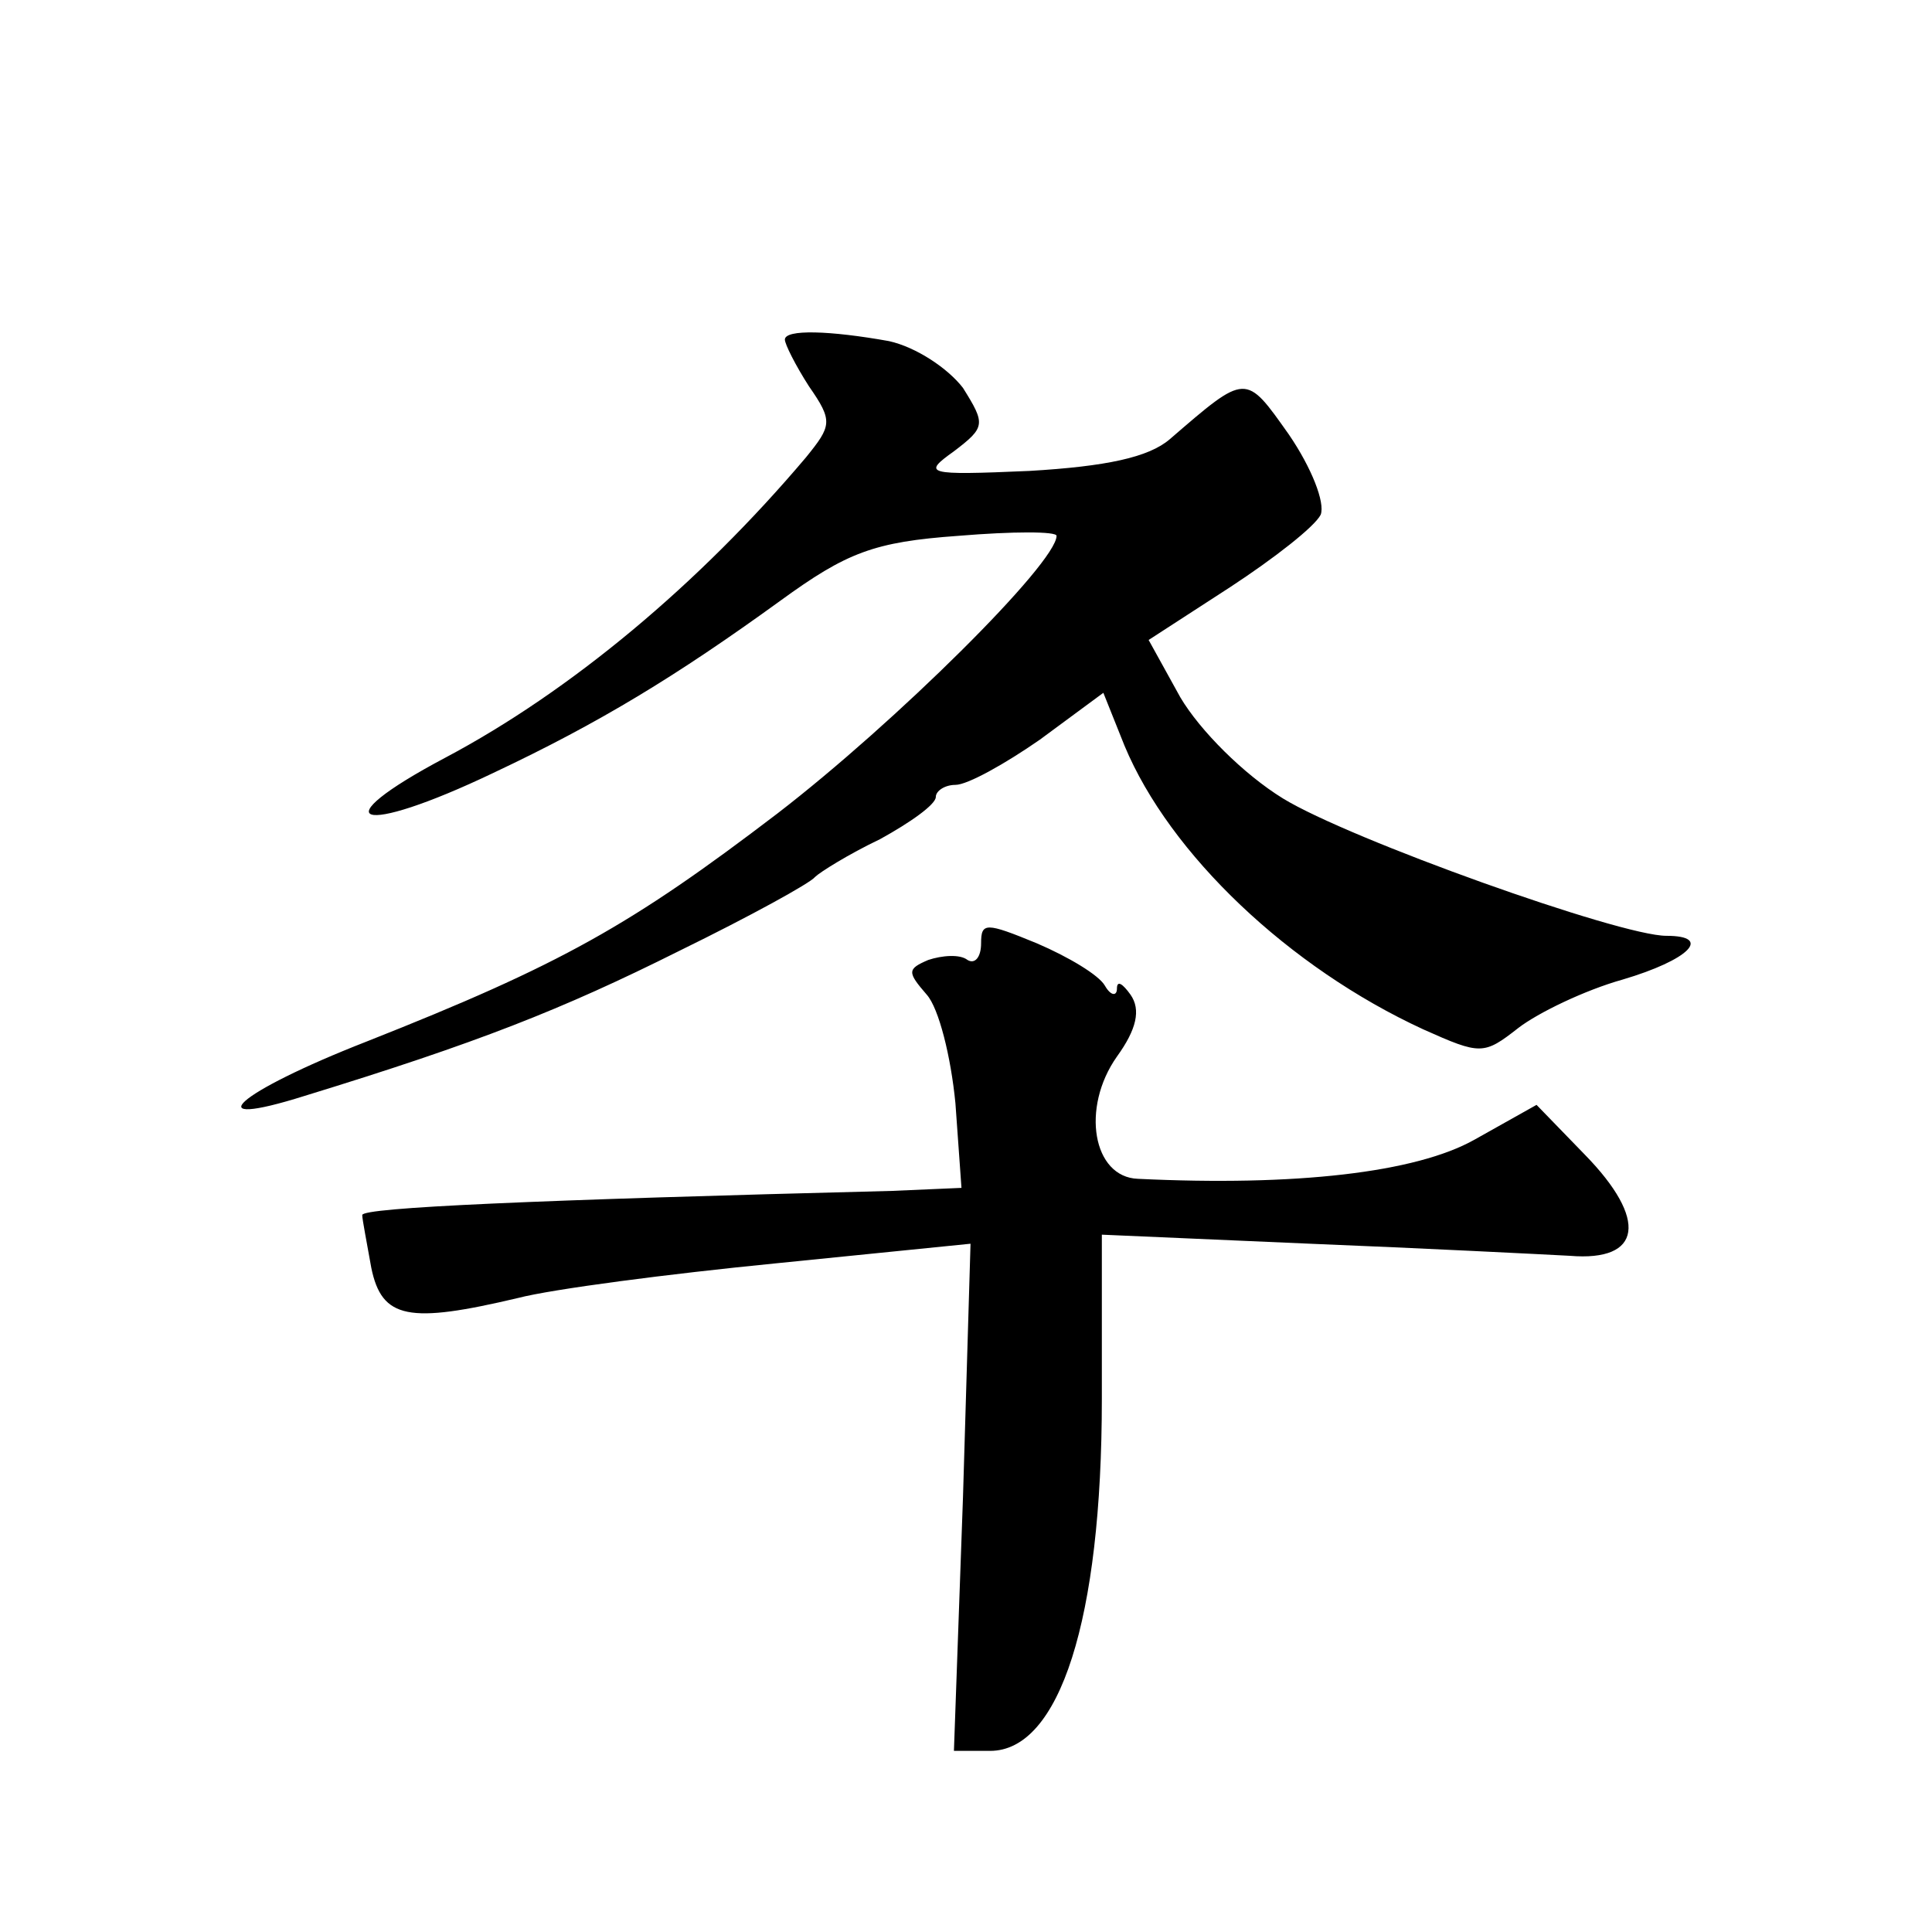
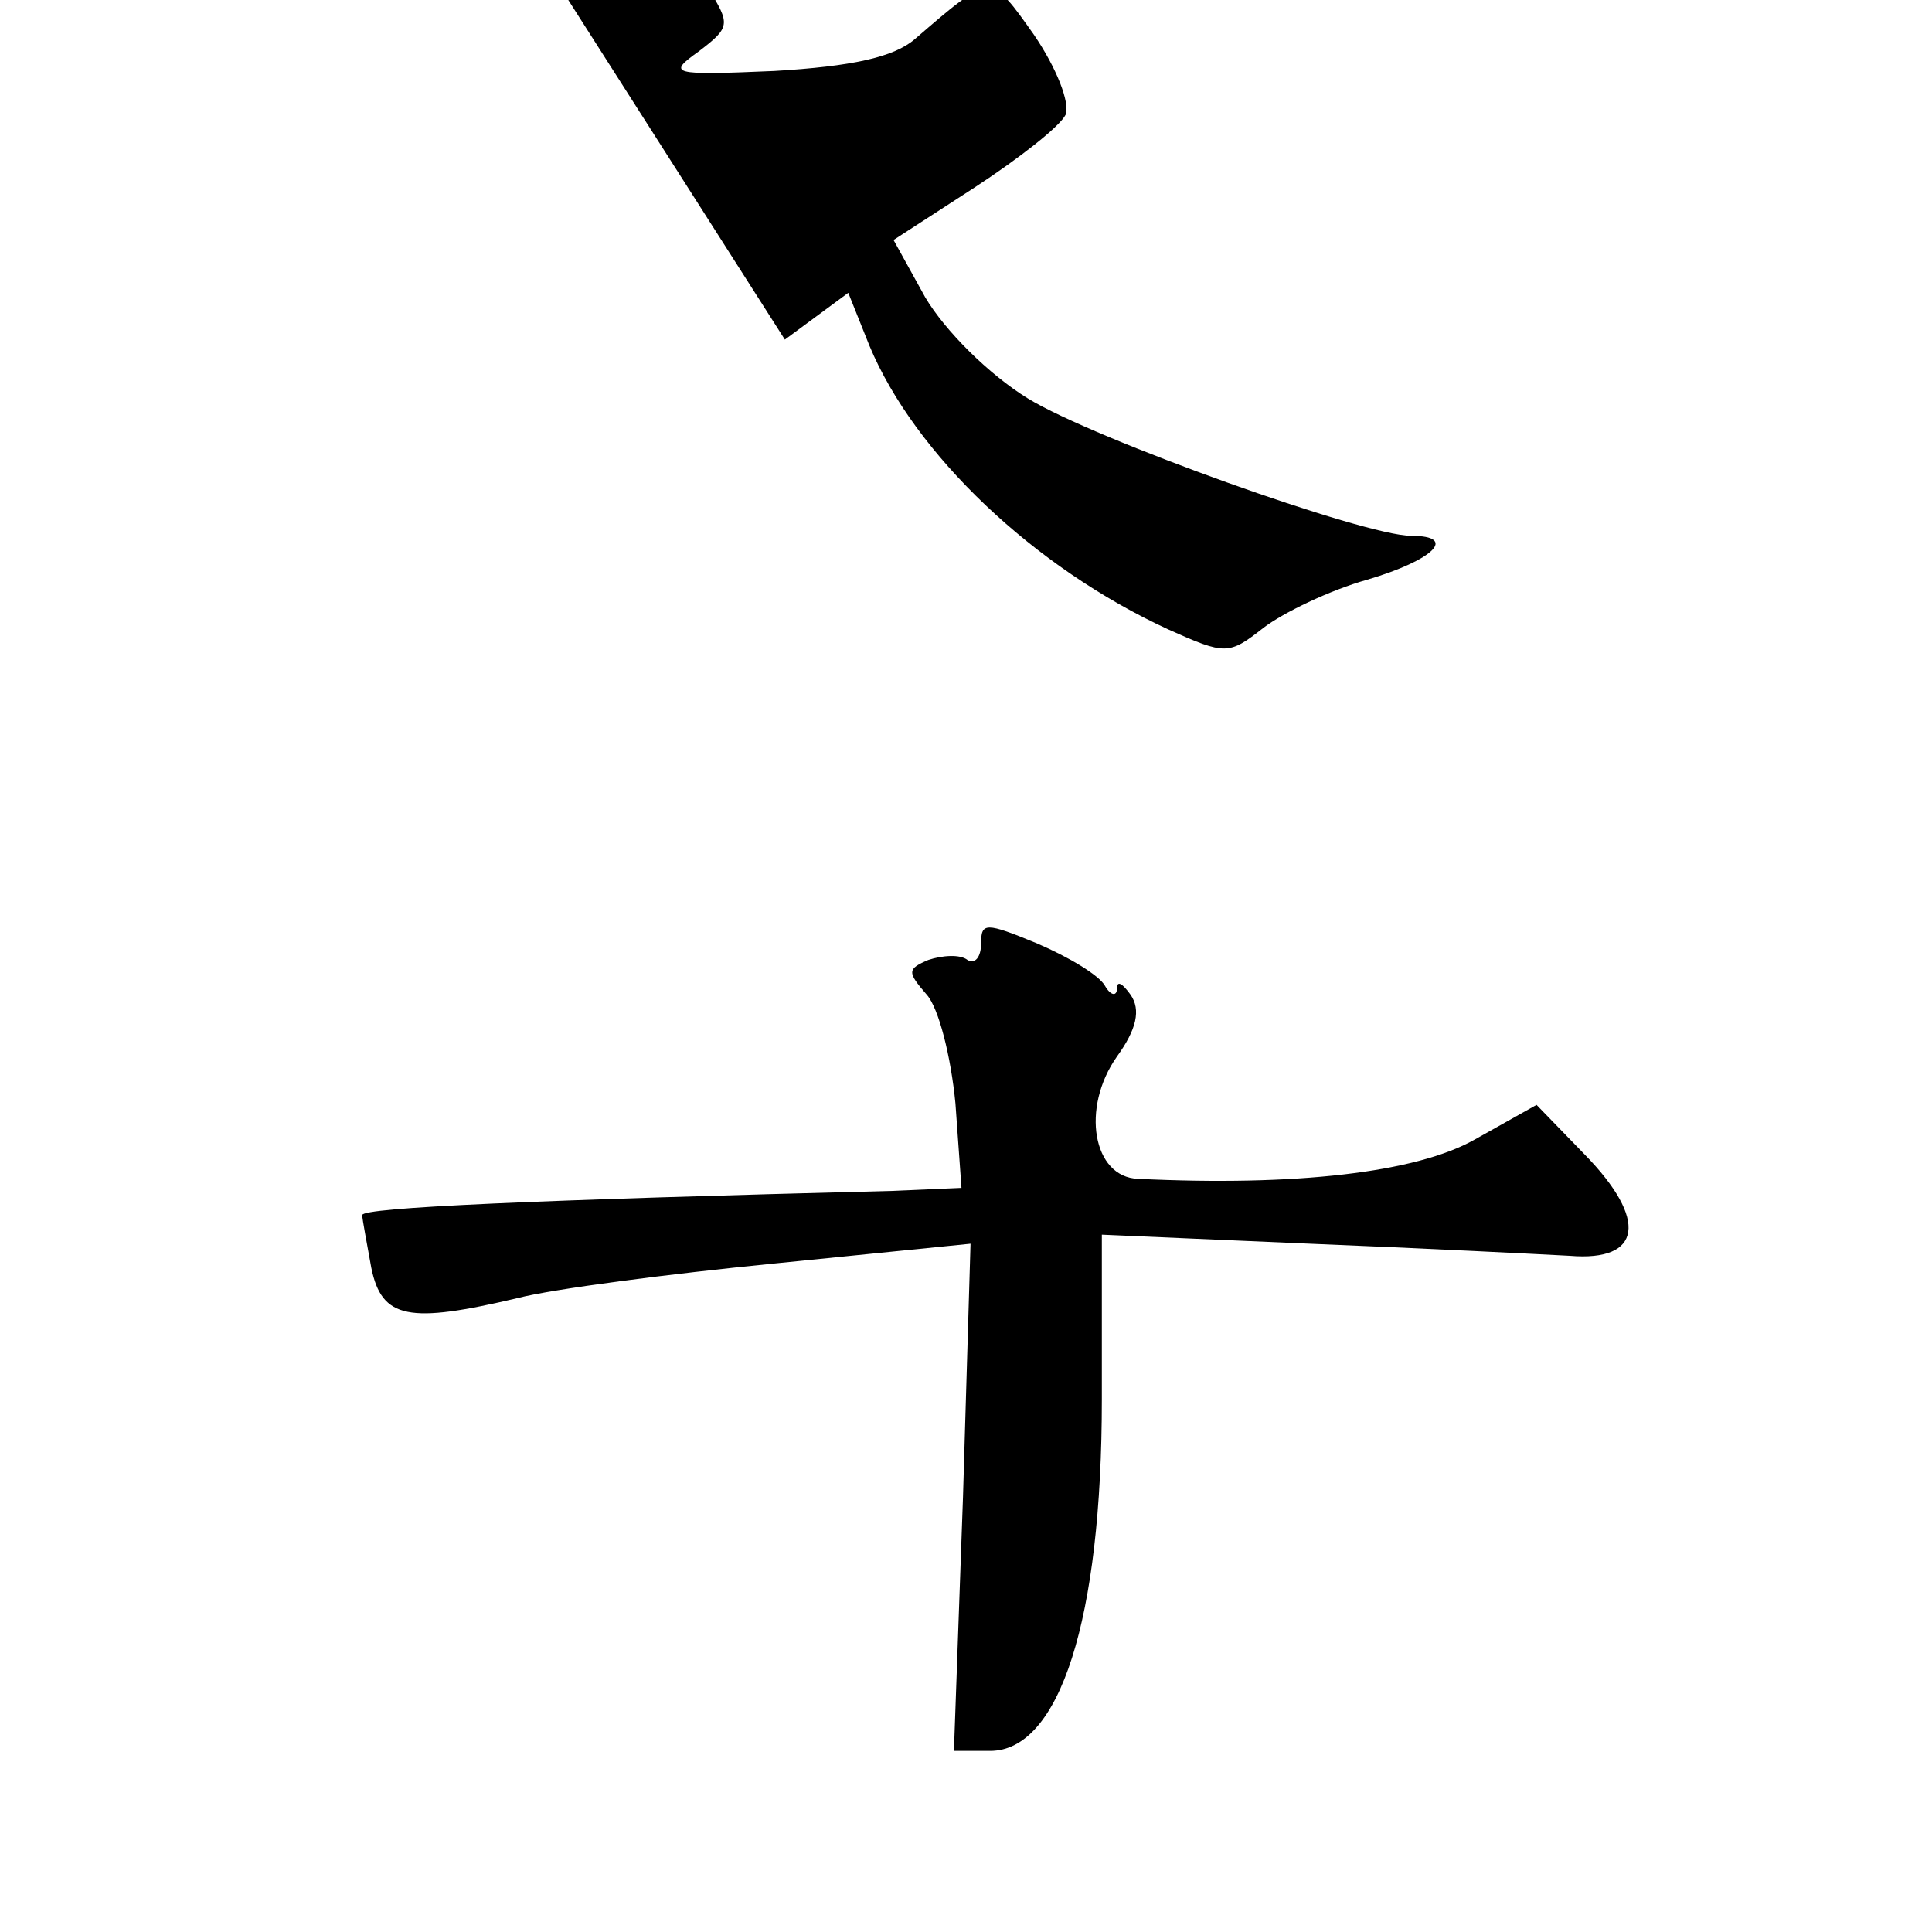
<svg xmlns="http://www.w3.org/2000/svg" version="1.0" width="128pt" height="128pt" viewBox="0 0 128 128" preserveAspectRatio="xMidYMid meet">
  <g transform="translate(0,128) scale(0.1,-0.1)" fill="#0" stroke="none">
-     <path d="M520 1055 c0 -3 7 -17 16 -31 16 -23 15 -26 -2 -47 -71 -84 -156 -155 -239 -199 -83 -44 -58 -53 32 -10 70 33 121 64 190 114 44 32 62 39 118 43 36 3 65 3 65 0 0 -18 -107 -124 -185 -184 -97 -74 -143 -100 -272 -151 -87 -34 -114 -59 -41 -36 114 35 170 57 248 96 47 23 87 45 90 49 3 3 22 15 43 25 20 11 37 23 37 28 0 4 6 8 13 8 8 0 33 14 56 30 l42 31 14 -35 c30 -72 109 -147 198 -188 38 -17 40 -17 63 1 13 10 44 25 69 32 44 13 60 29 29 29 -31 0 -210 64 -254 91 -26 16 -55 45 -68 67 l-21 38 54 35 c29 19 56 40 60 48 3 8 -6 31 -21 53 -29 41 -28 41 -79 -3 -14 -12 -42 -18 -93 -21 -69 -3 -71 -2 -50 13 21 16 21 18 6 42 -10 13 -31 27 -49 31 -39 7 -69 8 -69 1z M650 655 c0 -9 -4 -14 -9 -11 -5 4 -17 3 -26 0 -14 -6 -14 -8 -1 -23 8 -9 16 -41 19 -72 l4 -56 -46 -2 c-237 -6 -351 -11 -351 -16 0 -3 3 -18 6 -35 7 -34 25 -37 97 -20 23 6 100 16 171 23 l129 13 -5 -168 -6 -168 24 0 c46 0 74 87 74 233 l0 109 138 -6 c75 -3 153 -7 172 -8 48 -4 52 24 10 67 l-32 33 -41 -23 c-39 -22 -119 -31 -223 -26 -30 1 -38 47 -14 81 13 18 16 31 9 41 -5 7 -9 10 -9 4 0 -5 -4 -5 -8 2 -4 7 -24 19 -45 28 -34 14 -37 14 -37 0z" />
+     <path d="M520 1055 l42 31 14 -35 c30 -72 109 -147 198 -188 38 -17 40 -17 63 1 13 10 44 25 69 32 44 13 60 29 29 29 -31 0 -210 64 -254 91 -26 16 -55 45 -68 67 l-21 38 54 35 c29 19 56 40 60 48 3 8 -6 31 -21 53 -29 41 -28 41 -79 -3 -14 -12 -42 -18 -93 -21 -69 -3 -71 -2 -50 13 21 16 21 18 6 42 -10 13 -31 27 -49 31 -39 7 -69 8 -69 1z M650 655 c0 -9 -4 -14 -9 -11 -5 4 -17 3 -26 0 -14 -6 -14 -8 -1 -23 8 -9 16 -41 19 -72 l4 -56 -46 -2 c-237 -6 -351 -11 -351 -16 0 -3 3 -18 6 -35 7 -34 25 -37 97 -20 23 6 100 16 171 23 l129 13 -5 -168 -6 -168 24 0 c46 0 74 87 74 233 l0 109 138 -6 c75 -3 153 -7 172 -8 48 -4 52 24 10 67 l-32 33 -41 -23 c-39 -22 -119 -31 -223 -26 -30 1 -38 47 -14 81 13 18 16 31 9 41 -5 7 -9 10 -9 4 0 -5 -4 -5 -8 2 -4 7 -24 19 -45 28 -34 14 -37 14 -37 0z" />
  </g>
</svg>